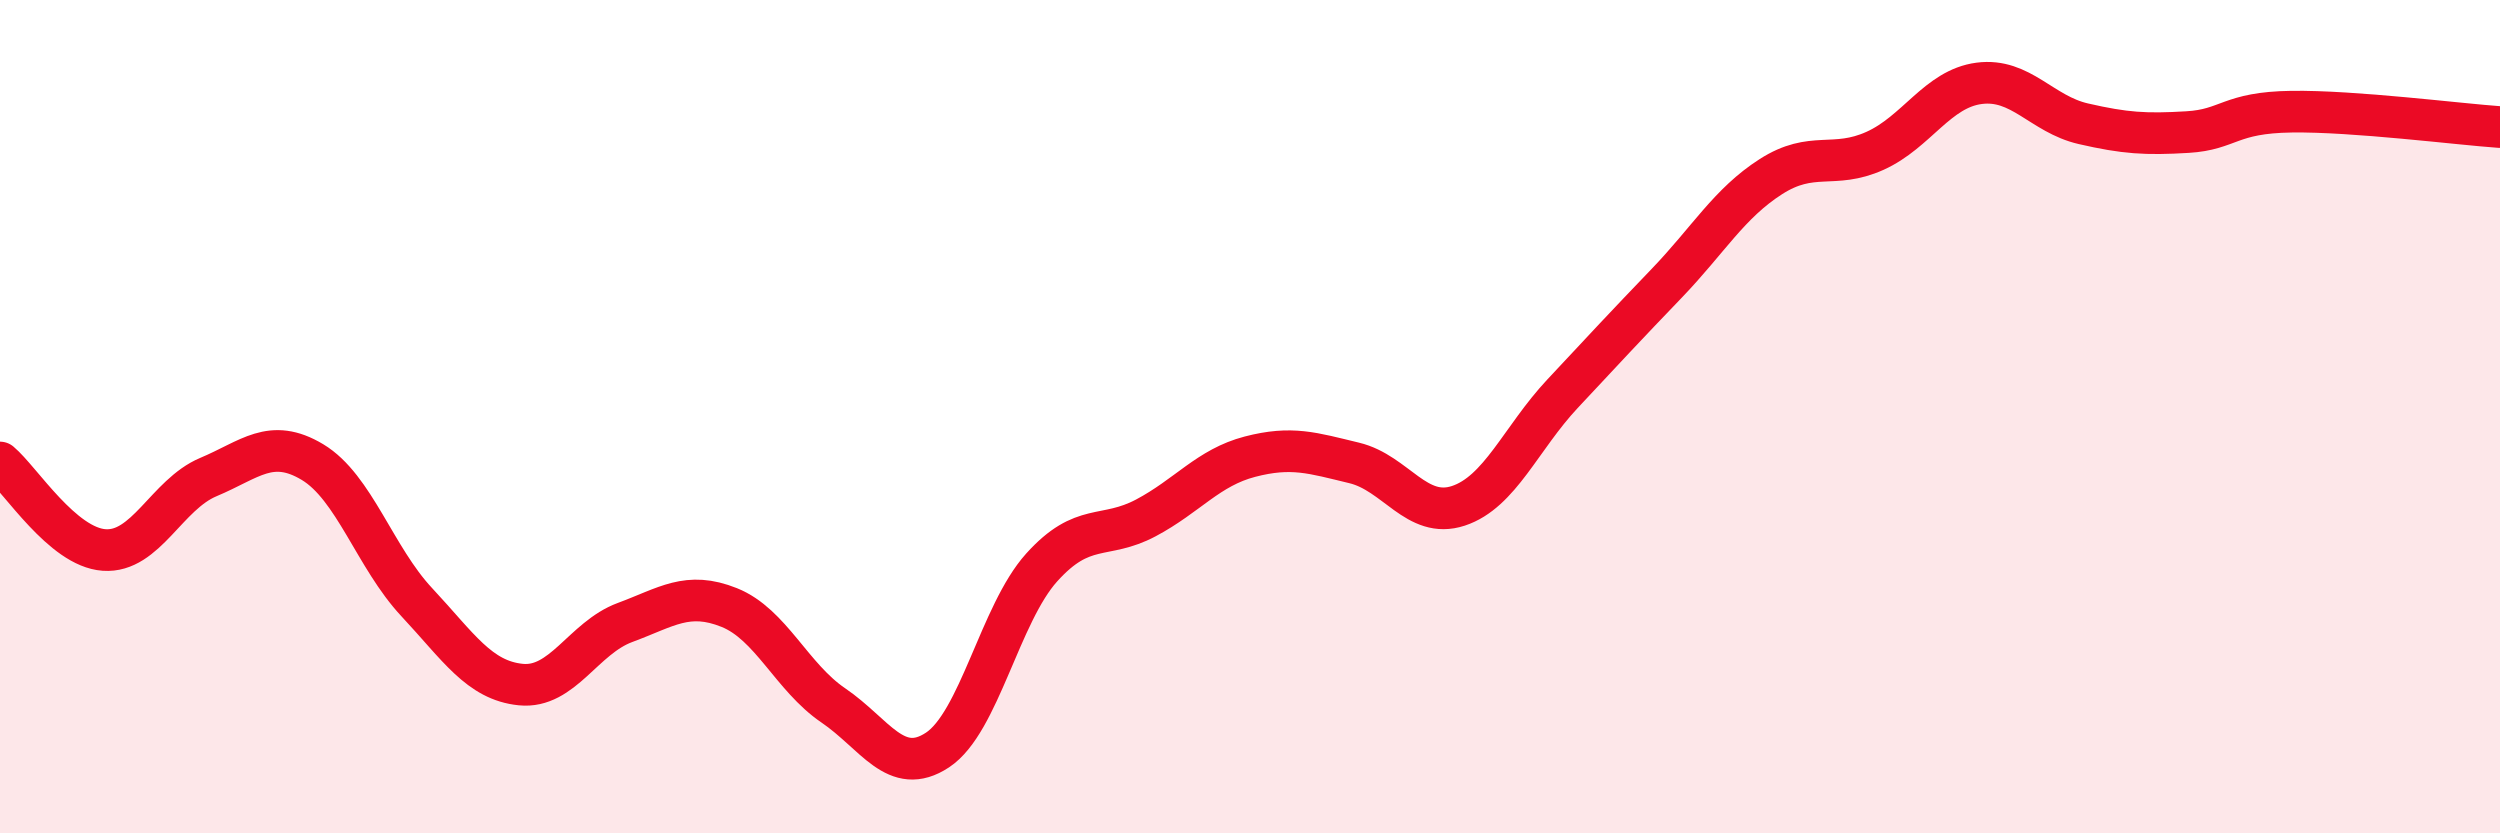
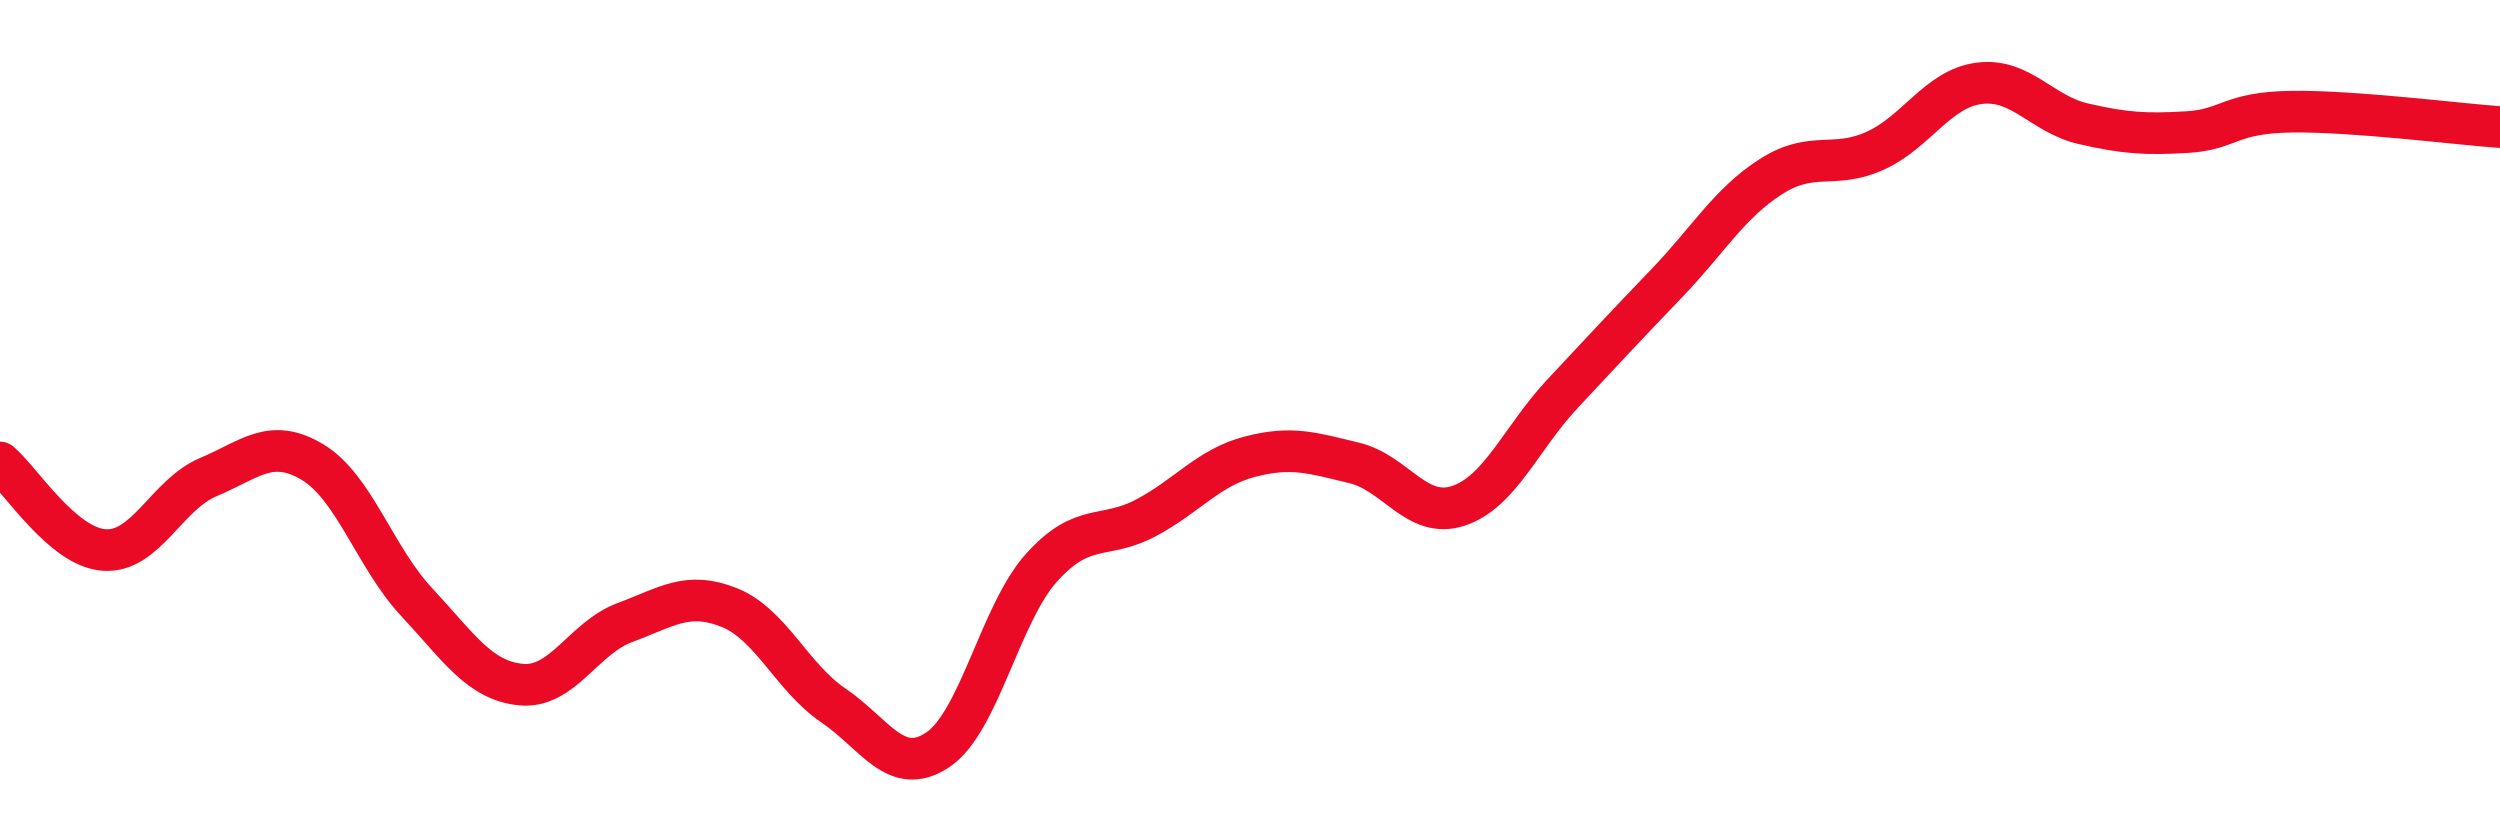
<svg xmlns="http://www.w3.org/2000/svg" width="60" height="20" viewBox="0 0 60 20">
-   <path d="M 0,11.1 C 0.5,11.52 1.5,13.13 2.5,13.2 C 3.5,13.27 4,11.87 5,11.45 C 6,11.03 6.5,10.49 7.5,11.09 C 8.5,11.69 9,13.38 10,14.45 C 11,15.52 11.5,16.33 12.5,16.43 C 13.5,16.53 14,15.31 15,14.94 C 16,14.57 16.5,14.18 17.5,14.58 C 18.5,14.98 19,16.25 20,16.93 C 21,17.61 21.5,18.66 22.5,18 C 23.5,17.34 24,14.73 25,13.62 C 26,12.51 26.5,12.96 27.5,12.43 C 28.5,11.9 29,11.22 30,10.96 C 31,10.7 31.5,10.87 32.5,11.11 C 33.5,11.35 34,12.47 35,12.14 C 36,11.81 36.5,10.52 37.5,9.45 C 38.5,8.38 39,7.84 40,6.8 C 41,5.76 41.5,4.88 42.5,4.24 C 43.5,3.6 44,4.07 45,3.62 C 46,3.17 46.5,2.13 47.5,2 C 48.5,1.87 49,2.74 50,2.97 C 51,3.2 51.5,3.23 52.5,3.17 C 53.5,3.11 53.5,2.7 55,2.68 C 56.5,2.66 59,2.98 60,3.05L60 20L0 20Z" fill="#EB0A25" opacity="0.1" stroke-linecap="round" stroke-linejoin="round" />
  <path d="M 0,11.1 C 0.5,11.52 1.5,13.13 2.5,13.2 C 3.5,13.27 4,11.87 5,11.45 C 6,11.03 6.5,10.49 7.5,11.09 C 8.5,11.69 9,13.38 10,14.45 C 11,15.52 11.5,16.33 12.5,16.43 C 13.5,16.53 14,15.31 15,14.94 C 16,14.57 16.5,14.18 17.5,14.58 C 18.5,14.98 19,16.25 20,16.93 C 21,17.61 21.5,18.66 22.5,18 C 23.5,17.34 24,14.73 25,13.62 C 26,12.51 26.5,12.96 27.5,12.43 C 28.5,11.9 29,11.22 30,10.96 C 31,10.7 31.5,10.87 32.5,11.11 C 33.5,11.35 34,12.47 35,12.14 C 36,11.81 36.5,10.52 37.5,9.45 C 38.5,8.38 39,7.84 40,6.8 C 41,5.76 41.5,4.88 42.5,4.24 C 43.5,3.6 44,4.07 45,3.62 C 46,3.17 46.5,2.13 47.5,2 C 48.5,1.87 49,2.74 50,2.97 C 51,3.2 51.5,3.23 52.5,3.17 C 53.5,3.11 53.5,2.7 55,2.68 C 56.5,2.66 59,2.98 60,3.05" stroke="#EB0A25" stroke-width="1" fill="none" stroke-linecap="round" stroke-linejoin="round" />
</svg>